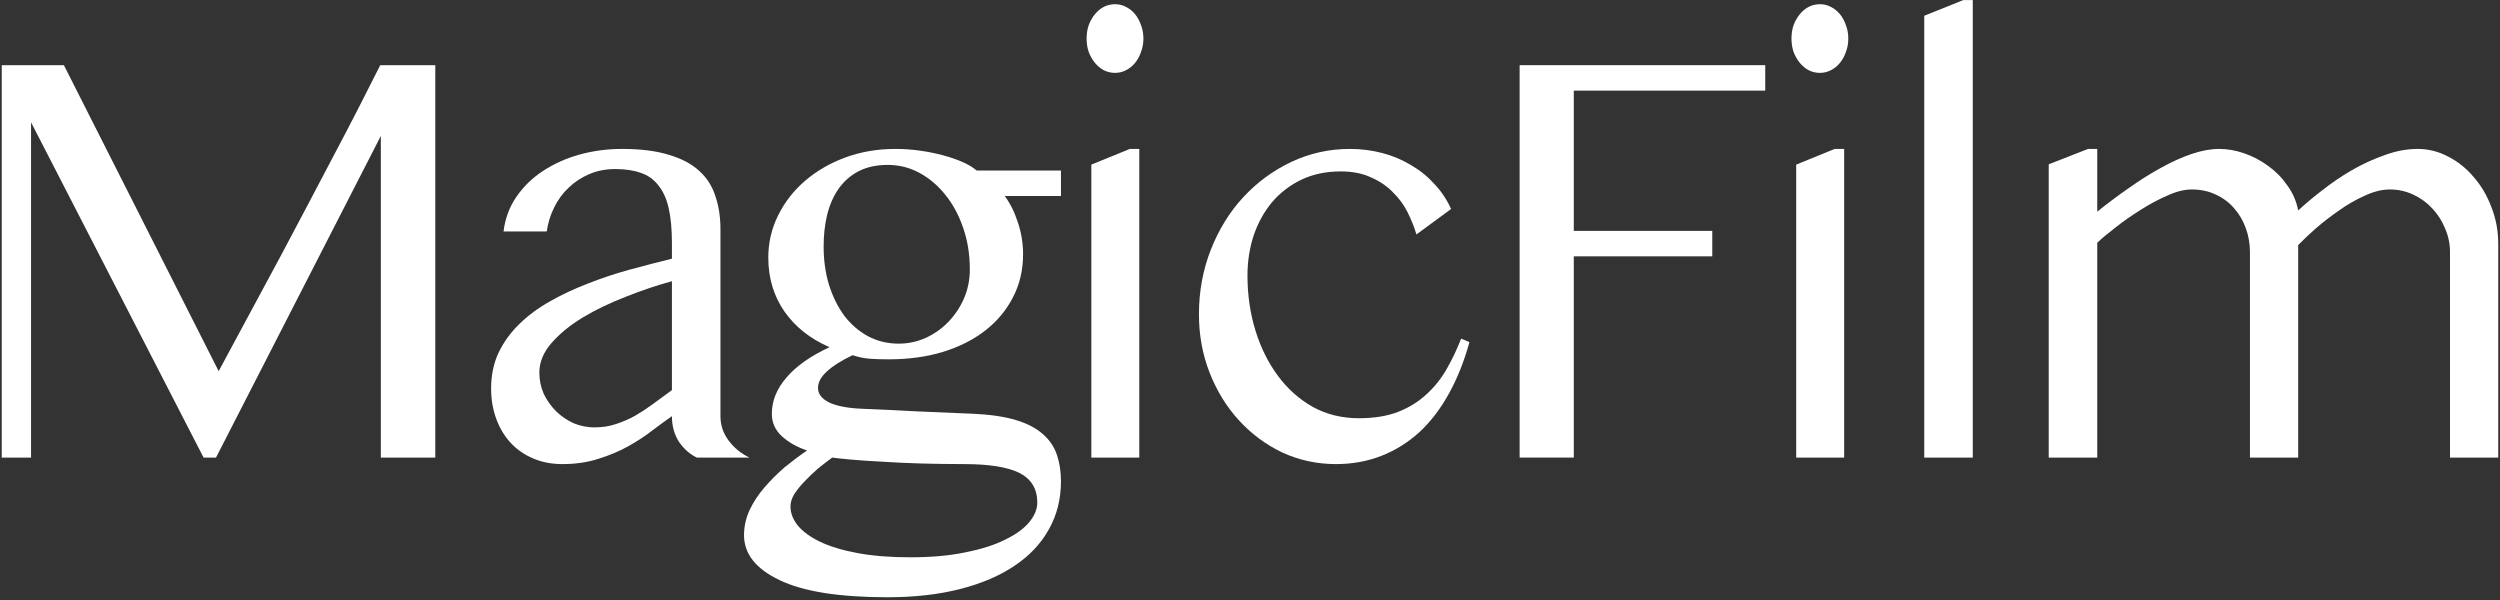
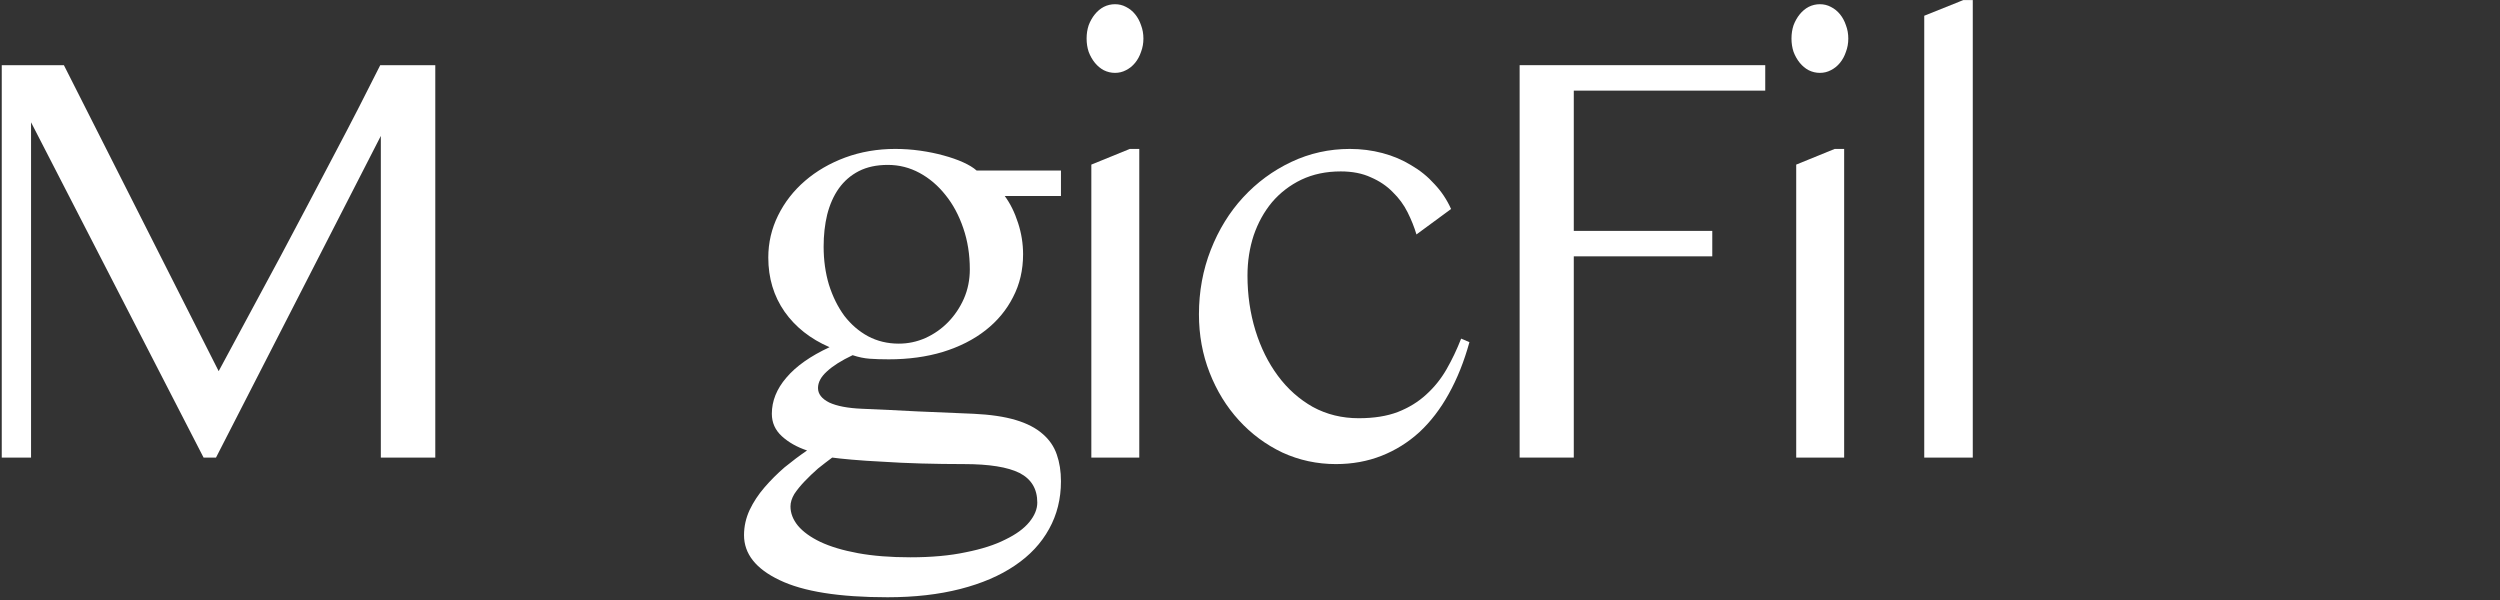
<svg xmlns="http://www.w3.org/2000/svg" width="825" height="198" viewBox="0 0 825 198" fill="none">
  <rect x="0" y="0" width="825" height="198" fill="#333333" stroke="none" />
-   <path d="M689.066 49.145H692.094V69.848C695.479 67.113 698.962 64.509 702.543 62.035C706.124 59.496 709.639 57.283 713.09 55.395C716.605 53.441 719.991 51.911 723.246 50.805C726.501 49.698 729.529 49.145 732.328 49.145C735.062 49.145 737.829 49.633 740.629 50.609C743.428 51.586 746.033 52.953 748.441 54.711C750.915 56.469 753.031 58.617 754.789 61.156C756.612 63.63 757.816 66.397 758.402 69.457C760.616 67.374 763.253 65.16 766.312 62.816C769.372 60.408 772.628 58.194 776.078 56.176C779.594 54.158 783.207 52.497 786.918 51.195C790.629 49.828 794.275 49.145 797.855 49.145C801.371 49.145 804.724 49.991 807.914 51.684C811.104 53.311 813.904 55.557 816.312 58.422C818.786 61.221 820.74 64.542 822.172 68.383C823.669 72.159 824.418 76.195 824.418 80.492V151H808.5V83.227C808.5 80.427 807.947 77.79 806.84 75.316C805.798 72.777 804.366 70.564 802.543 68.676C800.785 66.788 798.702 65.29 796.293 64.184C793.884 63.077 791.345 62.523 788.676 62.523C786.072 62.523 783.305 63.207 780.375 64.574C777.445 65.876 774.613 67.504 771.879 69.457C769.145 71.345 766.573 73.331 764.164 75.414C761.82 77.497 759.9 79.32 758.402 80.883V151H742.484V83.227C742.484 80.427 742.029 77.79 741.117 75.316C740.206 72.777 738.904 70.564 737.211 68.676C735.583 66.788 733.565 65.29 731.156 64.184C728.812 63.077 726.176 62.523 723.246 62.523C720.837 62.523 718.135 63.207 715.141 64.574C712.146 65.876 709.184 67.471 706.254 69.359C703.324 71.182 700.59 73.103 698.051 75.121C695.512 77.074 693.526 78.734 692.094 80.102V151H676.078V54.223L689.066 49.145Z" fill="white" />
  <path d="M651.016 151H635V5.199L647.891 0.023H651.016V151Z" fill="white" />
  <path d="M592.75 54.32L605.445 49.145H608.57V151H592.75V54.32ZM591.188 12.719C591.188 11.156 591.415 9.691 591.871 8.324C592.392 6.957 593.076 5.753 593.922 4.711C594.768 3.669 595.745 2.855 596.852 2.27C598.023 1.684 599.26 1.391 600.562 1.391C601.865 1.391 603.069 1.684 604.176 2.27C605.348 2.855 606.357 3.669 607.203 4.711C608.049 5.753 608.701 6.957 609.156 8.324C609.677 9.691 609.938 11.156 609.938 12.719C609.938 14.281 609.677 15.746 609.156 17.113C608.701 18.48 608.049 19.685 607.203 20.727C606.357 21.768 605.348 22.582 604.176 23.168C603.069 23.754 601.865 24.047 600.562 24.047C599.26 24.047 598.023 23.754 596.852 23.168C595.745 22.582 594.768 21.768 593.922 20.727C593.076 19.685 592.392 18.48 591.871 17.113C591.415 15.746 591.188 14.281 591.188 12.719Z" fill="white" />
  <path d="M582.531 21.508V29.906H519.348V76.195H565.051V84.594H519.348V151H501.477V21.508H582.531Z" fill="white" />
  <path d="M467.43 77.367C466.714 74.958 465.737 72.517 464.5 70.043C463.263 67.569 461.635 65.356 459.617 63.402C457.664 61.384 455.255 59.757 452.391 58.52C449.591 57.217 446.271 56.566 442.43 56.566C437.612 56.566 433.283 57.478 429.441 59.301C425.665 61.124 422.443 63.598 419.773 66.723C417.169 69.848 415.151 73.493 413.719 77.66C412.352 81.827 411.668 86.254 411.668 90.941C411.668 97.322 412.547 103.376 414.305 109.105C416.062 114.77 418.536 119.75 421.727 124.047C424.917 128.344 428.758 131.762 433.25 134.301C437.807 136.775 442.853 138.012 448.387 138.012C453.4 138.012 457.697 137.328 461.277 135.961C464.923 134.529 468.048 132.608 470.652 130.199C473.322 127.79 475.568 124.991 477.391 121.801C479.214 118.611 480.809 115.258 482.176 111.742L484.91 112.914C483.152 119.294 480.874 124.991 478.074 130.004C475.34 134.952 472.117 139.151 468.406 142.602C464.695 145.987 460.529 148.591 455.906 150.414C451.284 152.237 446.271 153.148 440.867 153.148C434.617 153.148 428.725 151.879 423.191 149.34C417.723 146.736 412.938 143.188 408.836 138.695C404.734 134.203 401.512 128.962 399.168 122.973C396.824 116.983 395.652 110.57 395.652 103.734C395.652 96.182 396.954 89.086 399.559 82.445C402.163 75.805 405.711 70.043 410.203 65.16C414.76 60.212 420.066 56.306 426.121 53.441C432.176 50.577 438.621 49.145 445.457 49.145C449.168 49.145 452.749 49.6 456.199 50.512C459.65 51.423 462.807 52.758 465.672 54.516C468.602 56.208 471.173 58.292 473.387 60.766C475.665 63.175 477.488 65.909 478.855 68.969L467.43 77.367Z" fill="white" />
  <path d="M360.141 54.32L372.836 49.145H375.961V151H360.141V54.32ZM358.578 12.719C358.578 11.156 358.806 9.691 359.262 8.324C359.783 6.957 360.466 5.753 361.312 4.711C362.159 3.669 363.135 2.855 364.242 2.27C365.414 1.684 366.651 1.391 367.953 1.391C369.255 1.391 370.46 1.684 371.566 2.27C372.738 2.855 373.747 3.669 374.594 4.711C375.44 5.753 376.091 6.957 376.547 8.324C377.068 9.691 377.328 11.156 377.328 12.719C377.328 14.281 377.068 15.746 376.547 17.113C376.091 18.48 375.44 19.685 374.594 20.727C373.747 21.768 372.738 22.582 371.566 23.168C370.46 23.754 369.255 24.047 367.953 24.047C366.651 24.047 365.414 23.754 364.242 23.168C363.135 22.582 362.159 21.768 361.312 20.727C360.466 19.685 359.783 18.48 359.262 17.113C358.806 15.746 358.578 14.281 358.578 12.719Z" fill="white" />
  <path d="M350.117 64.672H331.562C333.385 67.146 334.85 70.108 335.957 73.559C337.064 76.944 337.617 80.394 337.617 83.91C337.617 89.118 336.51 93.838 334.297 98.07C332.148 102.302 329.121 105.948 325.215 109.008C321.309 112.068 316.621 114.444 311.152 116.137C305.749 117.764 299.792 118.578 293.281 118.578C290.938 118.578 288.854 118.513 287.031 118.383C285.208 118.253 283.32 117.862 281.367 117.211C277.656 118.969 274.824 120.759 272.871 122.582C270.918 124.34 269.941 126.163 269.941 128.051C269.941 130.004 271.178 131.599 273.652 132.836C276.191 134.008 279.772 134.691 284.395 134.887C290.579 135.147 296.732 135.44 302.852 135.766C308.971 136.026 315.124 136.286 321.309 136.547C326.842 136.807 331.465 137.491 335.176 138.598C338.887 139.704 341.849 141.234 344.062 143.188C346.276 145.076 347.839 147.354 348.75 150.023C349.661 152.628 350.117 155.557 350.117 158.812C350.117 164.607 348.815 169.848 346.211 174.535C343.607 179.288 339.831 183.324 334.883 186.645C330 189.965 324.01 192.536 316.914 194.359C309.818 196.182 301.81 197.094 292.891 197.094C276.94 197.094 265.059 195.206 257.246 191.43C249.434 187.719 245.527 182.771 245.527 176.586C245.527 173.721 246.146 170.954 247.383 168.285C248.62 165.681 250.247 163.207 252.266 160.863C254.284 158.52 256.497 156.306 258.906 154.223C261.38 152.204 263.854 150.349 266.328 148.656C263.008 147.549 260.241 145.987 258.027 143.969C255.814 141.951 254.707 139.477 254.707 136.547C254.707 132.315 256.302 128.344 259.492 124.633C262.682 120.857 267.435 117.504 273.75 114.574C267.435 111.84 262.487 107.934 258.906 102.855C255.326 97.712 253.535 91.755 253.535 84.984C253.535 80.102 254.609 75.479 256.758 71.117C258.906 66.755 261.868 62.947 265.645 59.691C269.421 56.436 273.848 53.865 278.926 51.977C284.069 50.089 289.57 49.145 295.43 49.145C298.229 49.145 300.996 49.34 303.73 49.73C306.465 50.121 309.004 50.642 311.348 51.293C313.757 51.944 315.905 52.693 317.793 53.539C319.681 54.385 321.178 55.297 322.285 56.273H350.117V64.672ZM274.629 151C273.132 152.107 271.569 153.311 269.941 154.613C268.379 155.98 266.914 157.38 265.547 158.812C264.18 160.245 263.04 161.645 262.129 163.012C261.283 164.444 260.859 165.811 260.859 167.113C260.859 169.327 261.673 171.443 263.301 173.461C264.993 175.479 267.467 177.27 270.723 178.832C274.043 180.395 278.177 181.632 283.125 182.543C288.073 183.454 293.835 183.91 300.41 183.91C307.376 183.91 313.464 183.357 318.672 182.25C323.945 181.208 328.307 179.809 331.758 178.051C335.273 176.358 337.91 174.438 339.668 172.289C341.426 170.141 342.305 167.992 342.305 165.844C342.305 161.352 340.352 158.096 336.445 156.078C332.539 154.125 326.419 153.148 318.086 153.148C313.333 153.148 308.646 153.083 304.023 152.953C299.466 152.823 295.234 152.628 291.328 152.367C287.422 152.172 284.004 151.944 281.074 151.684C278.145 151.423 275.996 151.195 274.629 151ZM296.602 113.402C299.661 113.402 302.591 112.784 305.391 111.547C308.255 110.245 310.762 108.487 312.91 106.273C315.059 104.06 316.784 101.488 318.086 98.559C319.388 95.564 320.039 92.341 320.039 88.891C320.039 84.008 319.323 79.483 317.891 75.316C316.458 71.085 314.505 67.439 312.031 64.379C309.557 61.254 306.693 58.812 303.438 57.055C300.182 55.297 296.699 54.418 292.988 54.418C289.277 54.418 286.087 55.102 283.418 56.469C280.749 57.836 278.535 59.757 276.777 62.23C275.085 64.639 273.815 67.504 272.969 70.824C272.188 74.079 271.797 77.595 271.797 81.371C271.797 85.863 272.383 90.062 273.555 93.969C274.792 97.875 276.484 101.293 278.633 104.223C280.846 107.087 283.451 109.333 286.445 110.961C289.505 112.589 292.891 113.402 296.602 113.402Z" fill="white" />
-   <path d="M237.75 137.328C237.75 140.323 238.661 143.025 240.484 145.434C242.307 147.842 244.586 149.698 247.32 151H229.938C227.659 149.893 225.706 148.168 224.078 145.824C222.516 143.415 221.734 140.583 221.734 137.328C219.781 138.695 217.6 140.29 215.191 142.113C212.848 143.936 210.211 145.661 207.281 147.289C204.352 148.917 201.096 150.284 197.516 151.391C193.935 152.562 189.964 153.148 185.602 153.148C181.956 153.148 178.668 152.497 175.738 151.195C172.874 149.958 170.432 148.233 168.414 146.02C166.396 143.806 164.833 141.169 163.727 138.109C162.62 135.049 162.066 131.762 162.066 128.246C162.066 123.884 162.88 119.945 164.508 116.43C166.201 112.914 168.479 109.757 171.344 106.957C174.273 104.092 177.659 101.586 181.5 99.438C185.406 97.224 189.573 95.271 194 93.578C198.427 91.82 203.017 90.29 207.77 88.988C212.522 87.686 217.177 86.482 221.734 85.375V80.199C221.734 75.642 221.376 71.801 220.66 68.676C219.944 65.551 218.805 63.044 217.242 61.156C215.745 59.203 213.824 57.836 211.48 57.055C209.137 56.208 206.305 55.785 202.984 55.785C199.924 55.785 197.092 56.339 194.488 57.445C191.884 58.552 189.605 60.05 187.652 61.938C185.699 63.76 184.104 65.941 182.867 68.481C181.63 70.954 180.816 73.591 180.426 76.391H166.168C166.689 72.094 168.121 68.253 170.465 64.867C172.809 61.482 175.738 58.65 179.254 56.371C182.835 54.027 186.839 52.237 191.266 51C195.758 49.763 200.413 49.145 205.23 49.145C211.415 49.145 216.591 49.796 220.758 51.098C224.924 52.335 228.245 54.092 230.719 56.371C233.258 58.65 235.048 61.449 236.09 64.769C237.197 68.025 237.75 71.638 237.75 75.609V137.328ZM221.734 92.797C216.721 94.164 211.611 95.889 206.402 97.973C201.194 99.991 196.474 102.27 192.242 104.809C188.076 107.348 184.658 110.147 181.988 113.207C179.319 116.267 177.984 119.522 177.984 122.973C177.984 125.447 178.473 127.79 179.449 130.004C180.491 132.152 181.858 134.073 183.551 135.766C185.243 137.393 187.164 138.695 189.312 139.672C191.526 140.583 193.805 141.039 196.148 141.039C198.688 141.039 201.031 140.681 203.18 139.965C205.393 139.249 207.509 138.337 209.527 137.23C211.546 136.059 213.531 134.757 215.484 133.324C217.503 131.827 219.586 130.297 221.734 128.734V92.797Z" fill="white" />
  <path d="M0.578 21.508H21.086L72.16 122.484C79.191 109.464 86.027 96.768 92.668 84.398C95.467 79.125 98.365 73.656 101.359 67.992C104.354 62.328 107.284 56.762 110.148 51.293C113.078 45.759 115.845 40.453 118.449 35.375C121.053 30.297 123.397 25.674 125.48 21.508H143.645V151H125.676V44.848L71.281 151H67.18L10.246 40.355V151H0.578V21.508Z" fill="white" />
</svg>